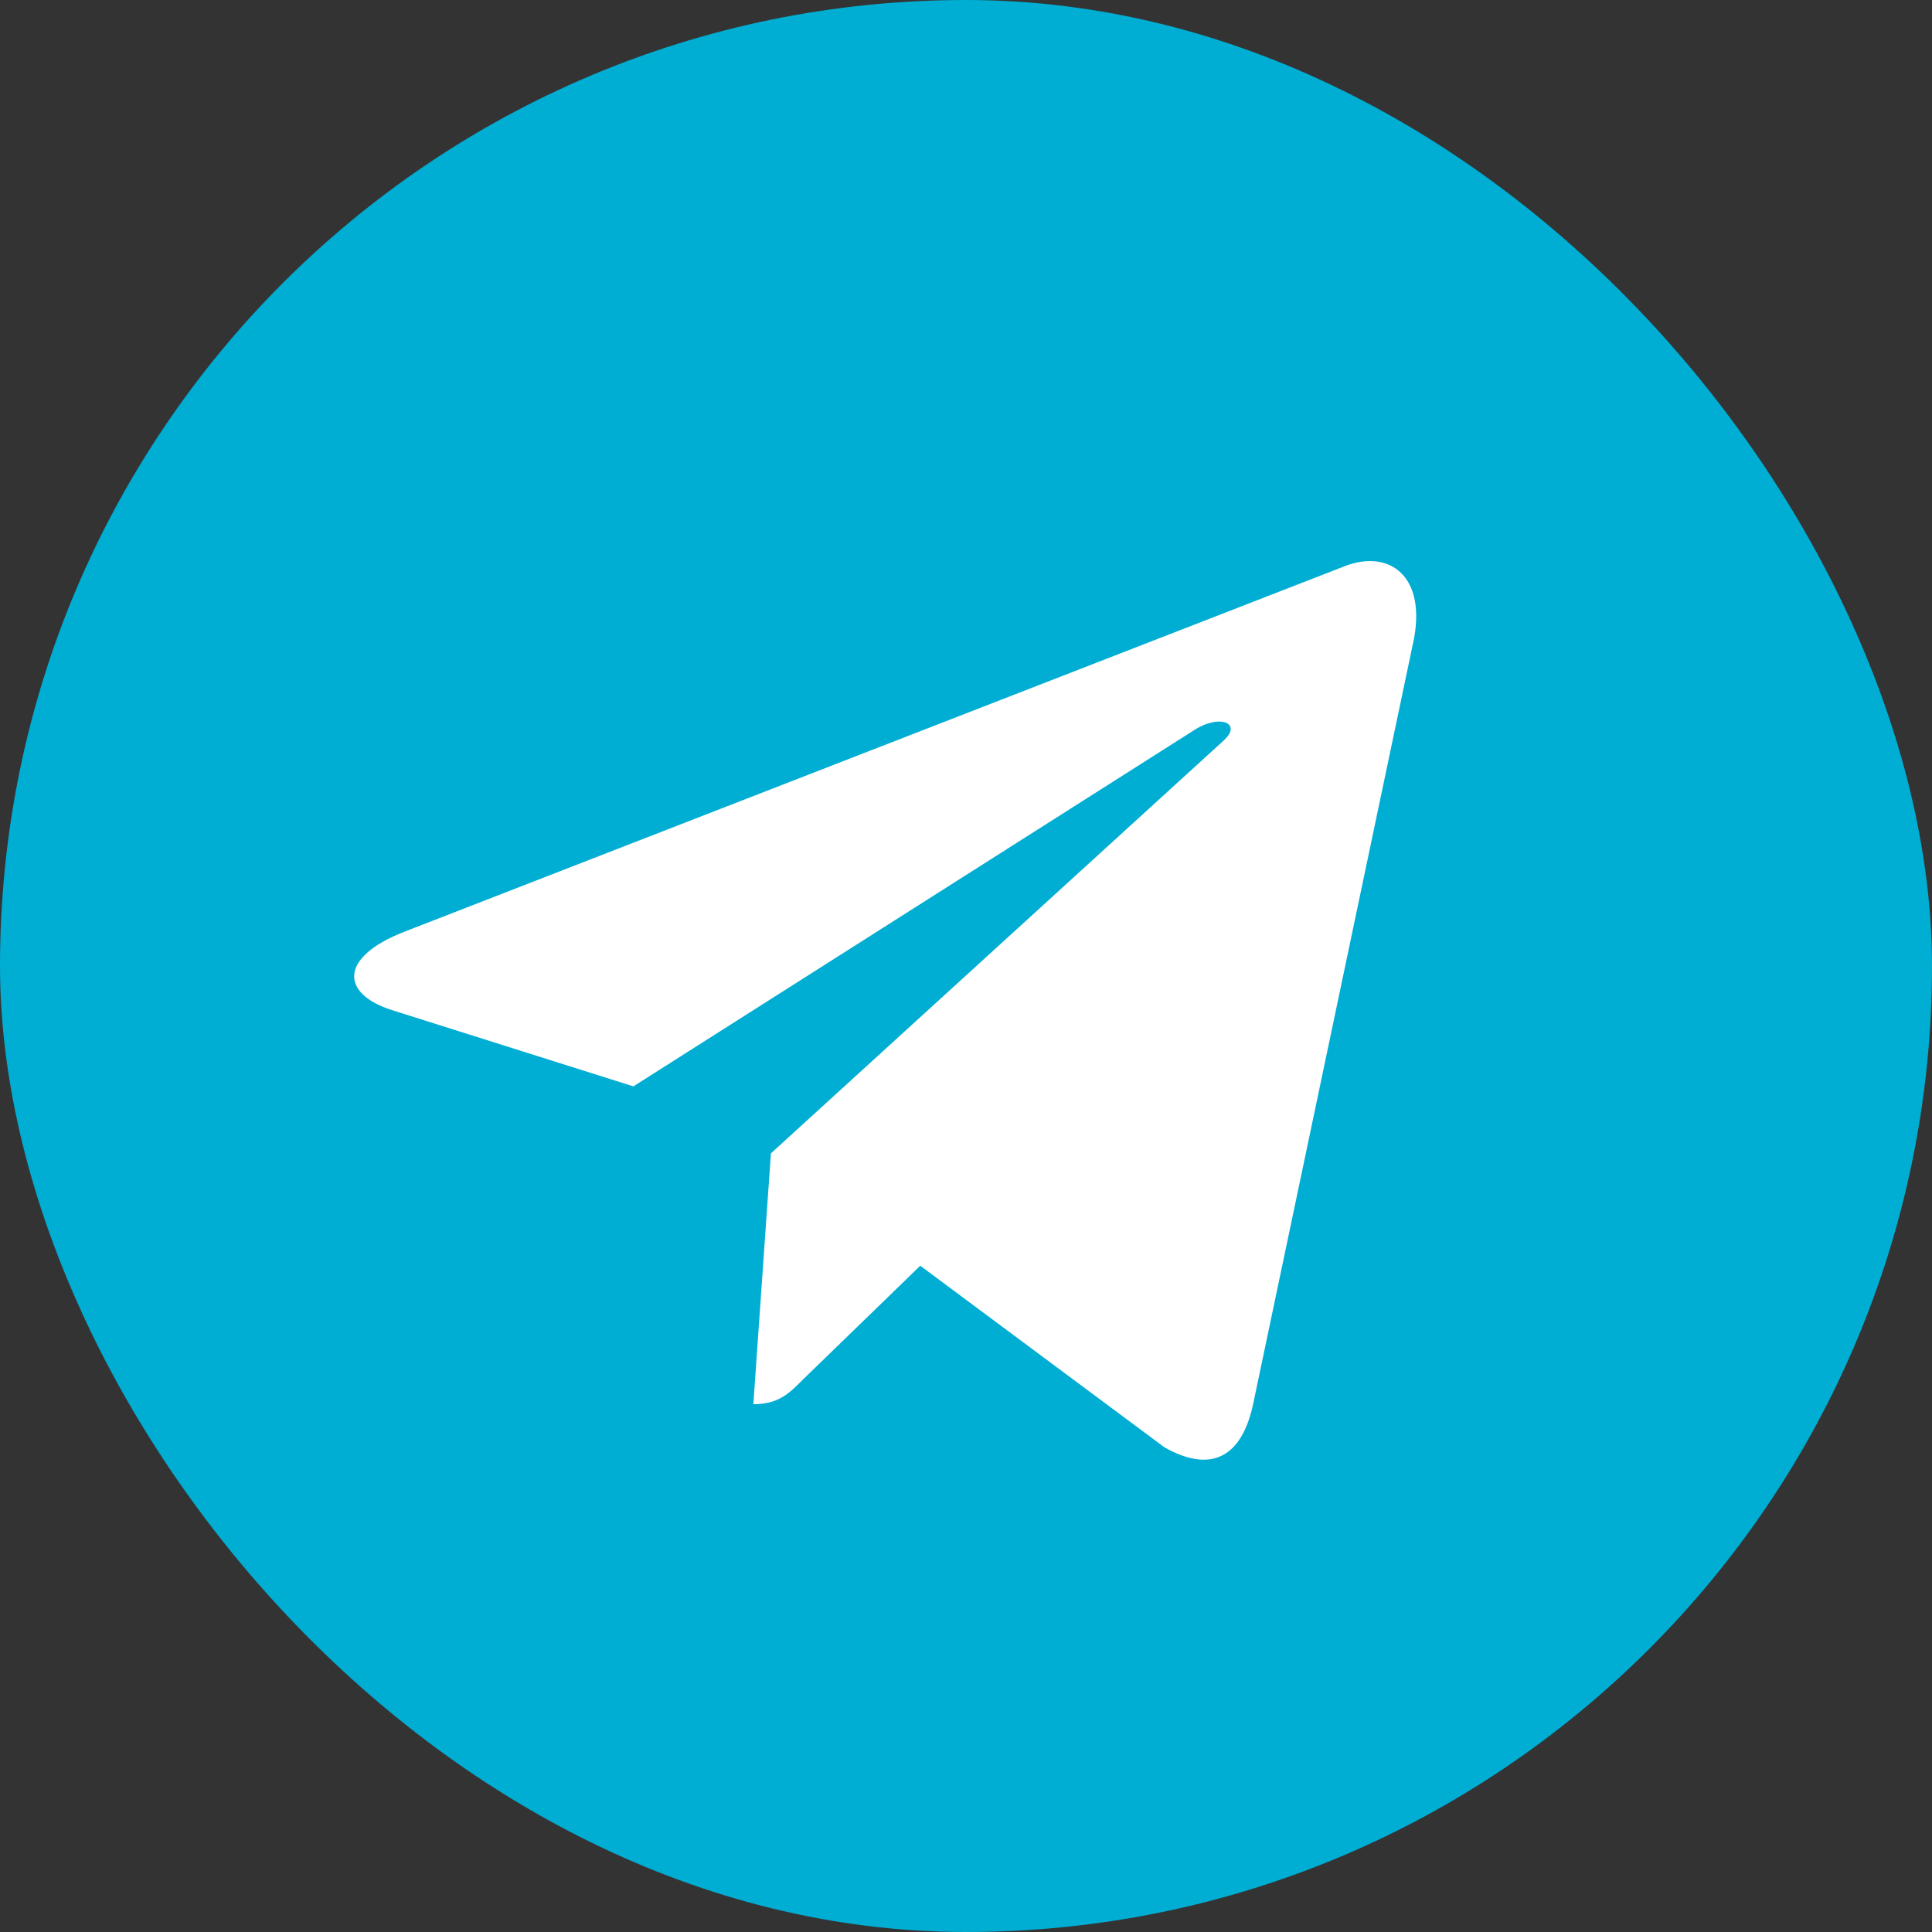
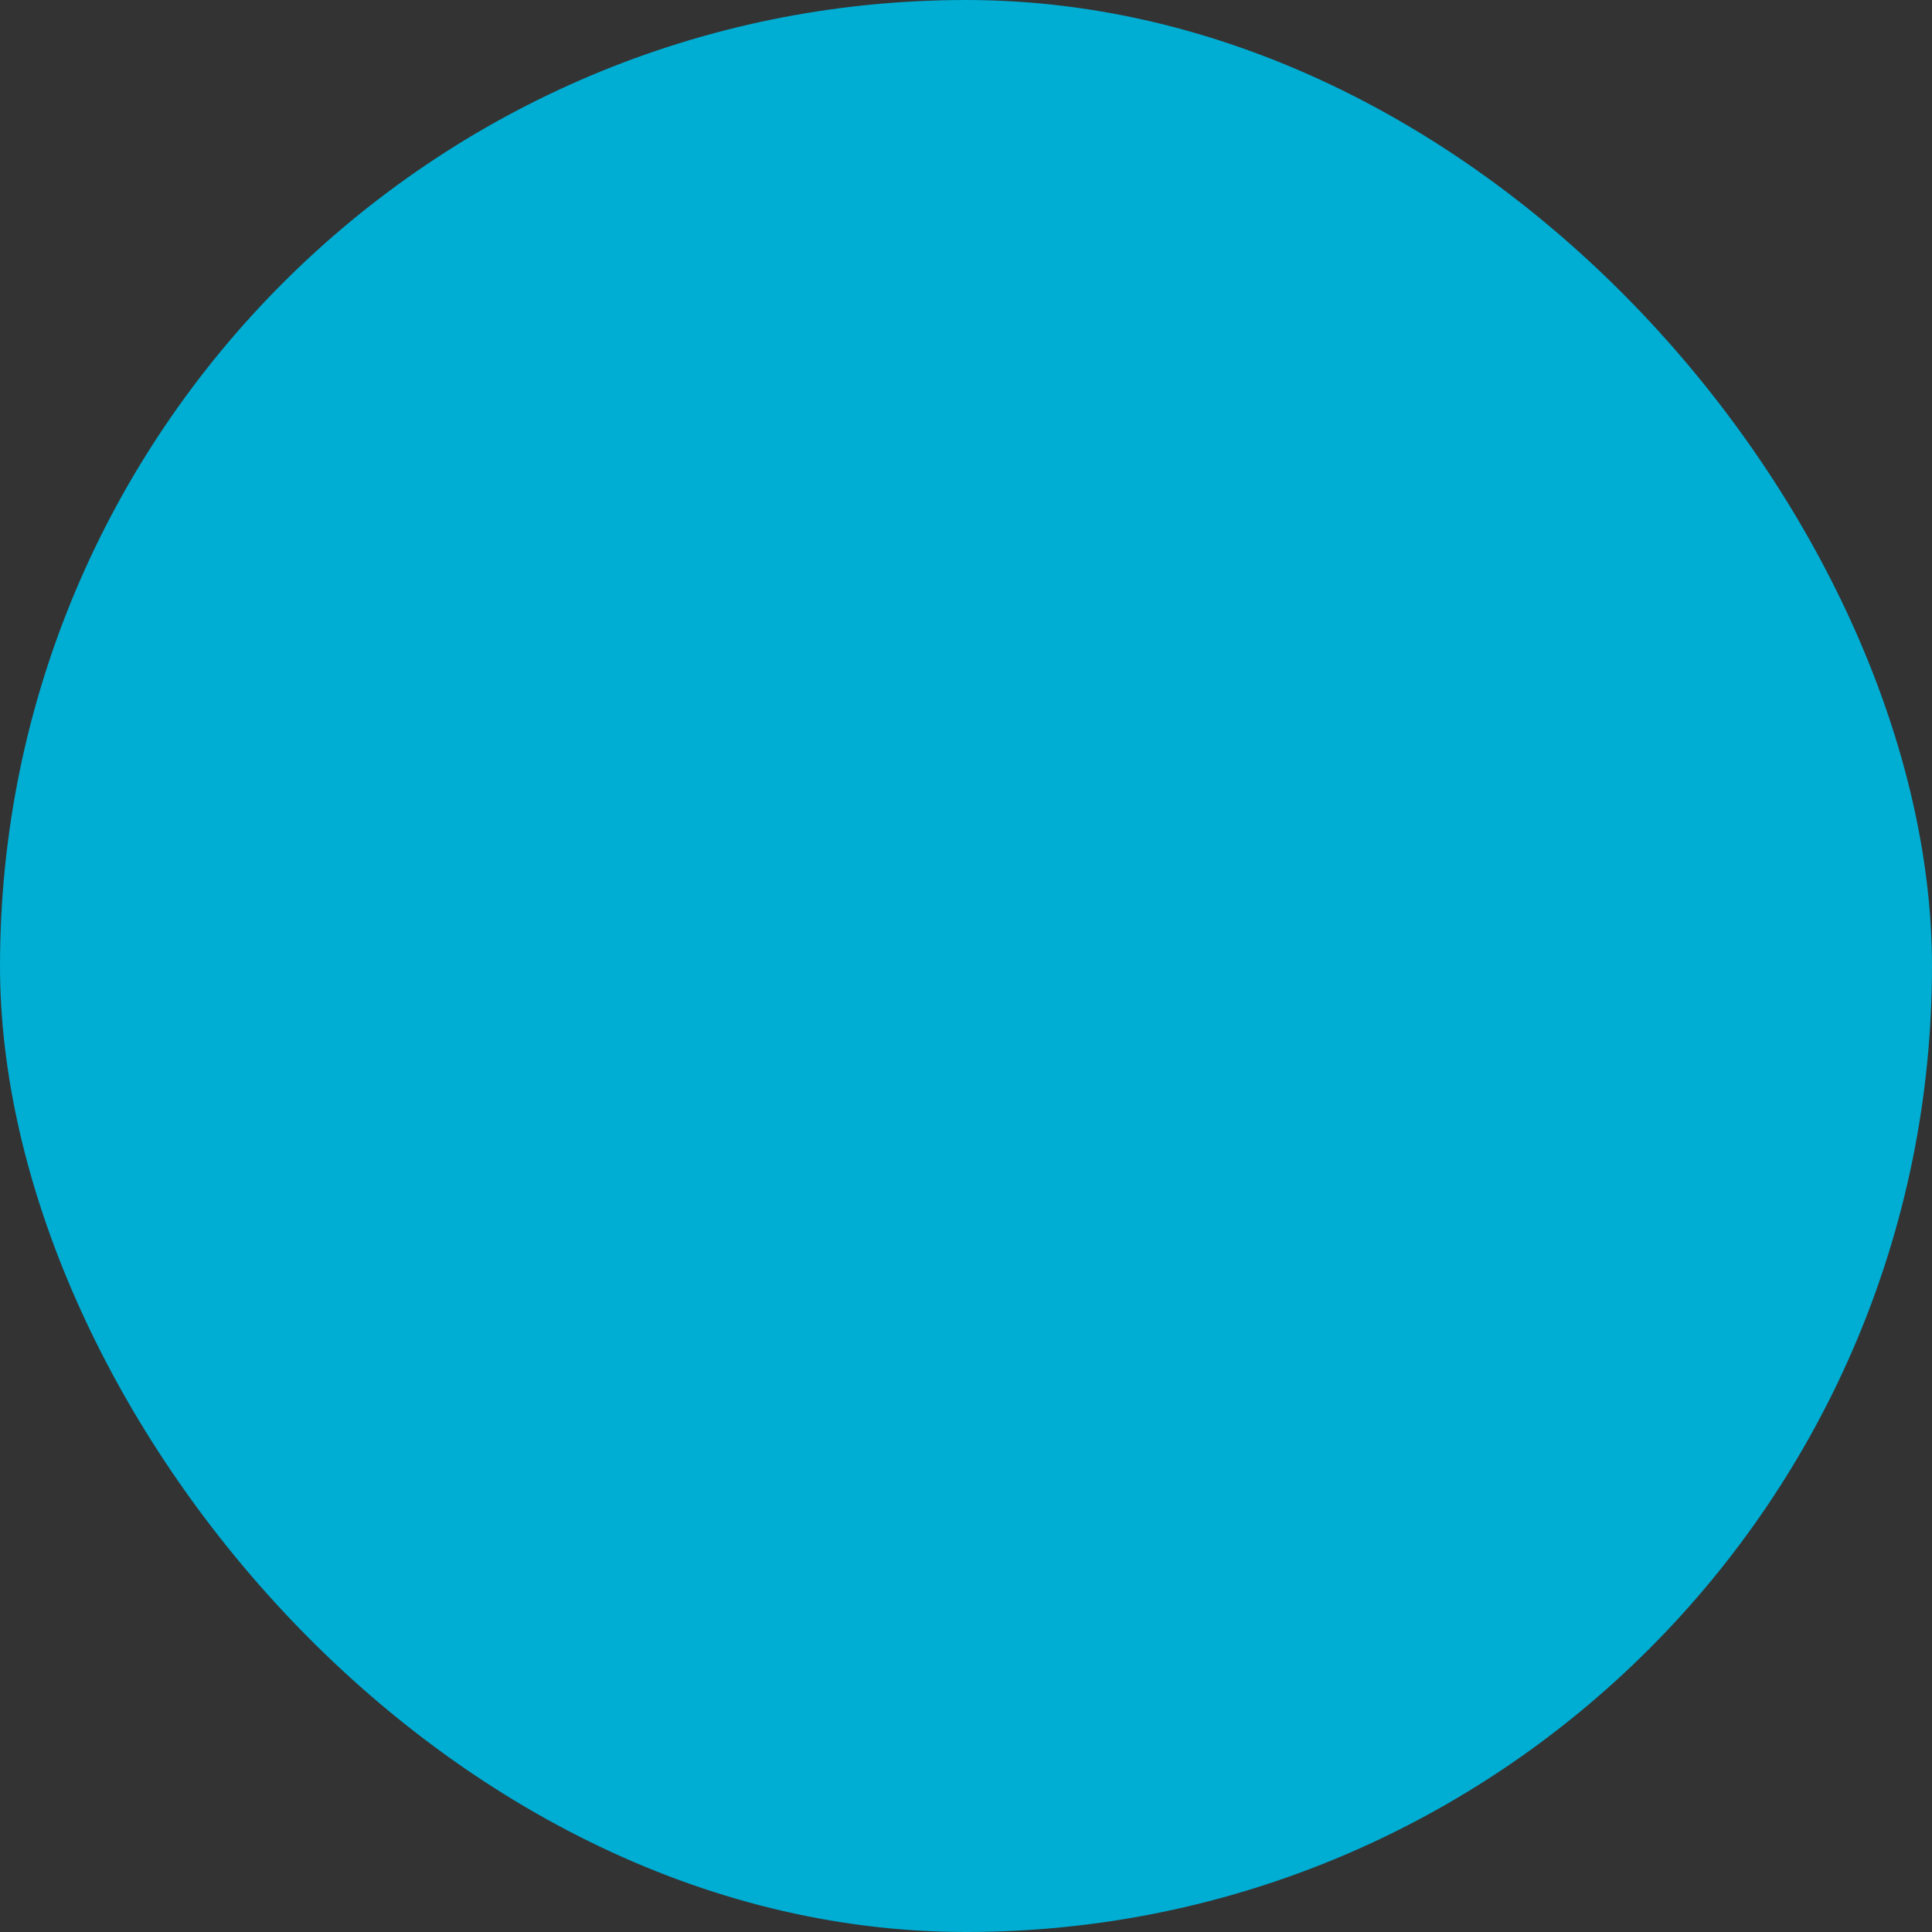
<svg xmlns="http://www.w3.org/2000/svg" width="43" height="43" viewBox="0 0 43 43" fill="none">
  <rect x="0" y="0" width="43" height="43" fill="#333333" stroke="none" />
  <rect width="43" height="43" rx="21.5" fill="#00ADD3" />
-   <path d="m17.158 25.67-.391 5.583c.56 0 .801-.244 1.092-.537l2.623-2.545 5.434 4.041c.997.564 1.7.267 1.968-.93l3.567-16.973.002-.001c.316-1.496-.533-2.081-1.505-1.714L8.98 20.745c-1.43.564-1.41 1.374-.243 1.741l5.36 1.693 12.453-7.911c.586-.394 1.119-.176.68.218z" fill="#fff" />
</svg>